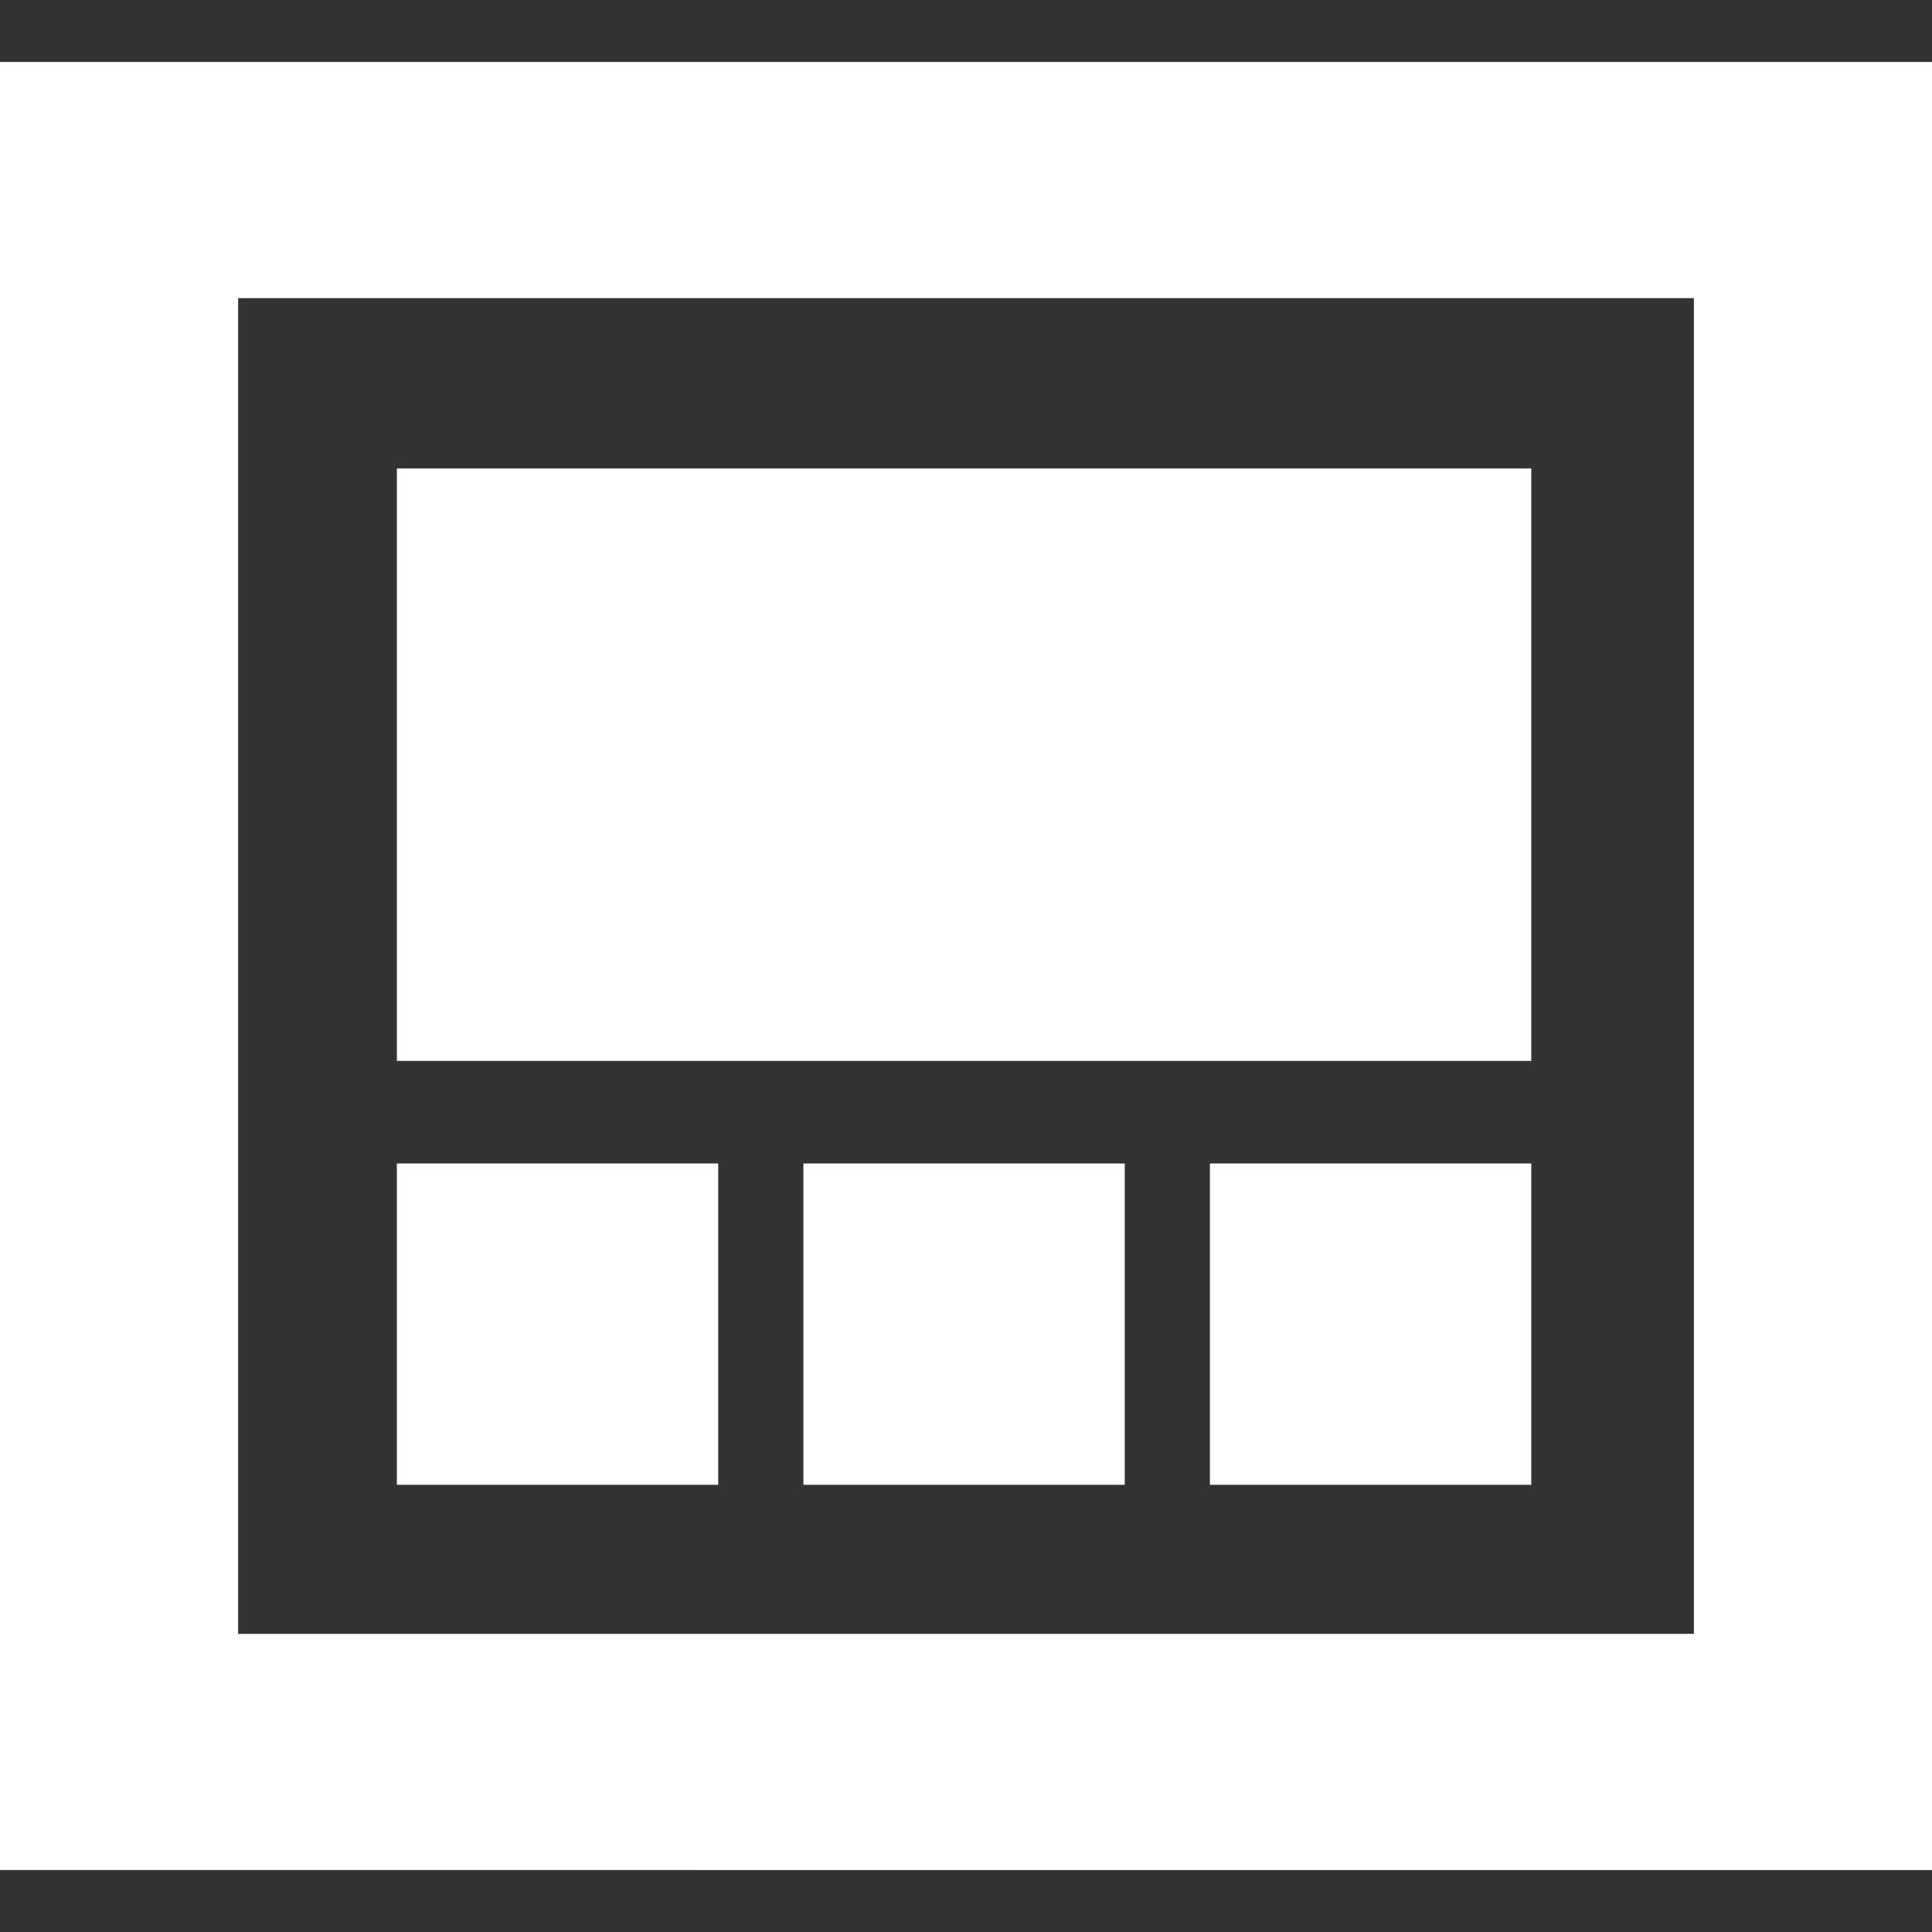
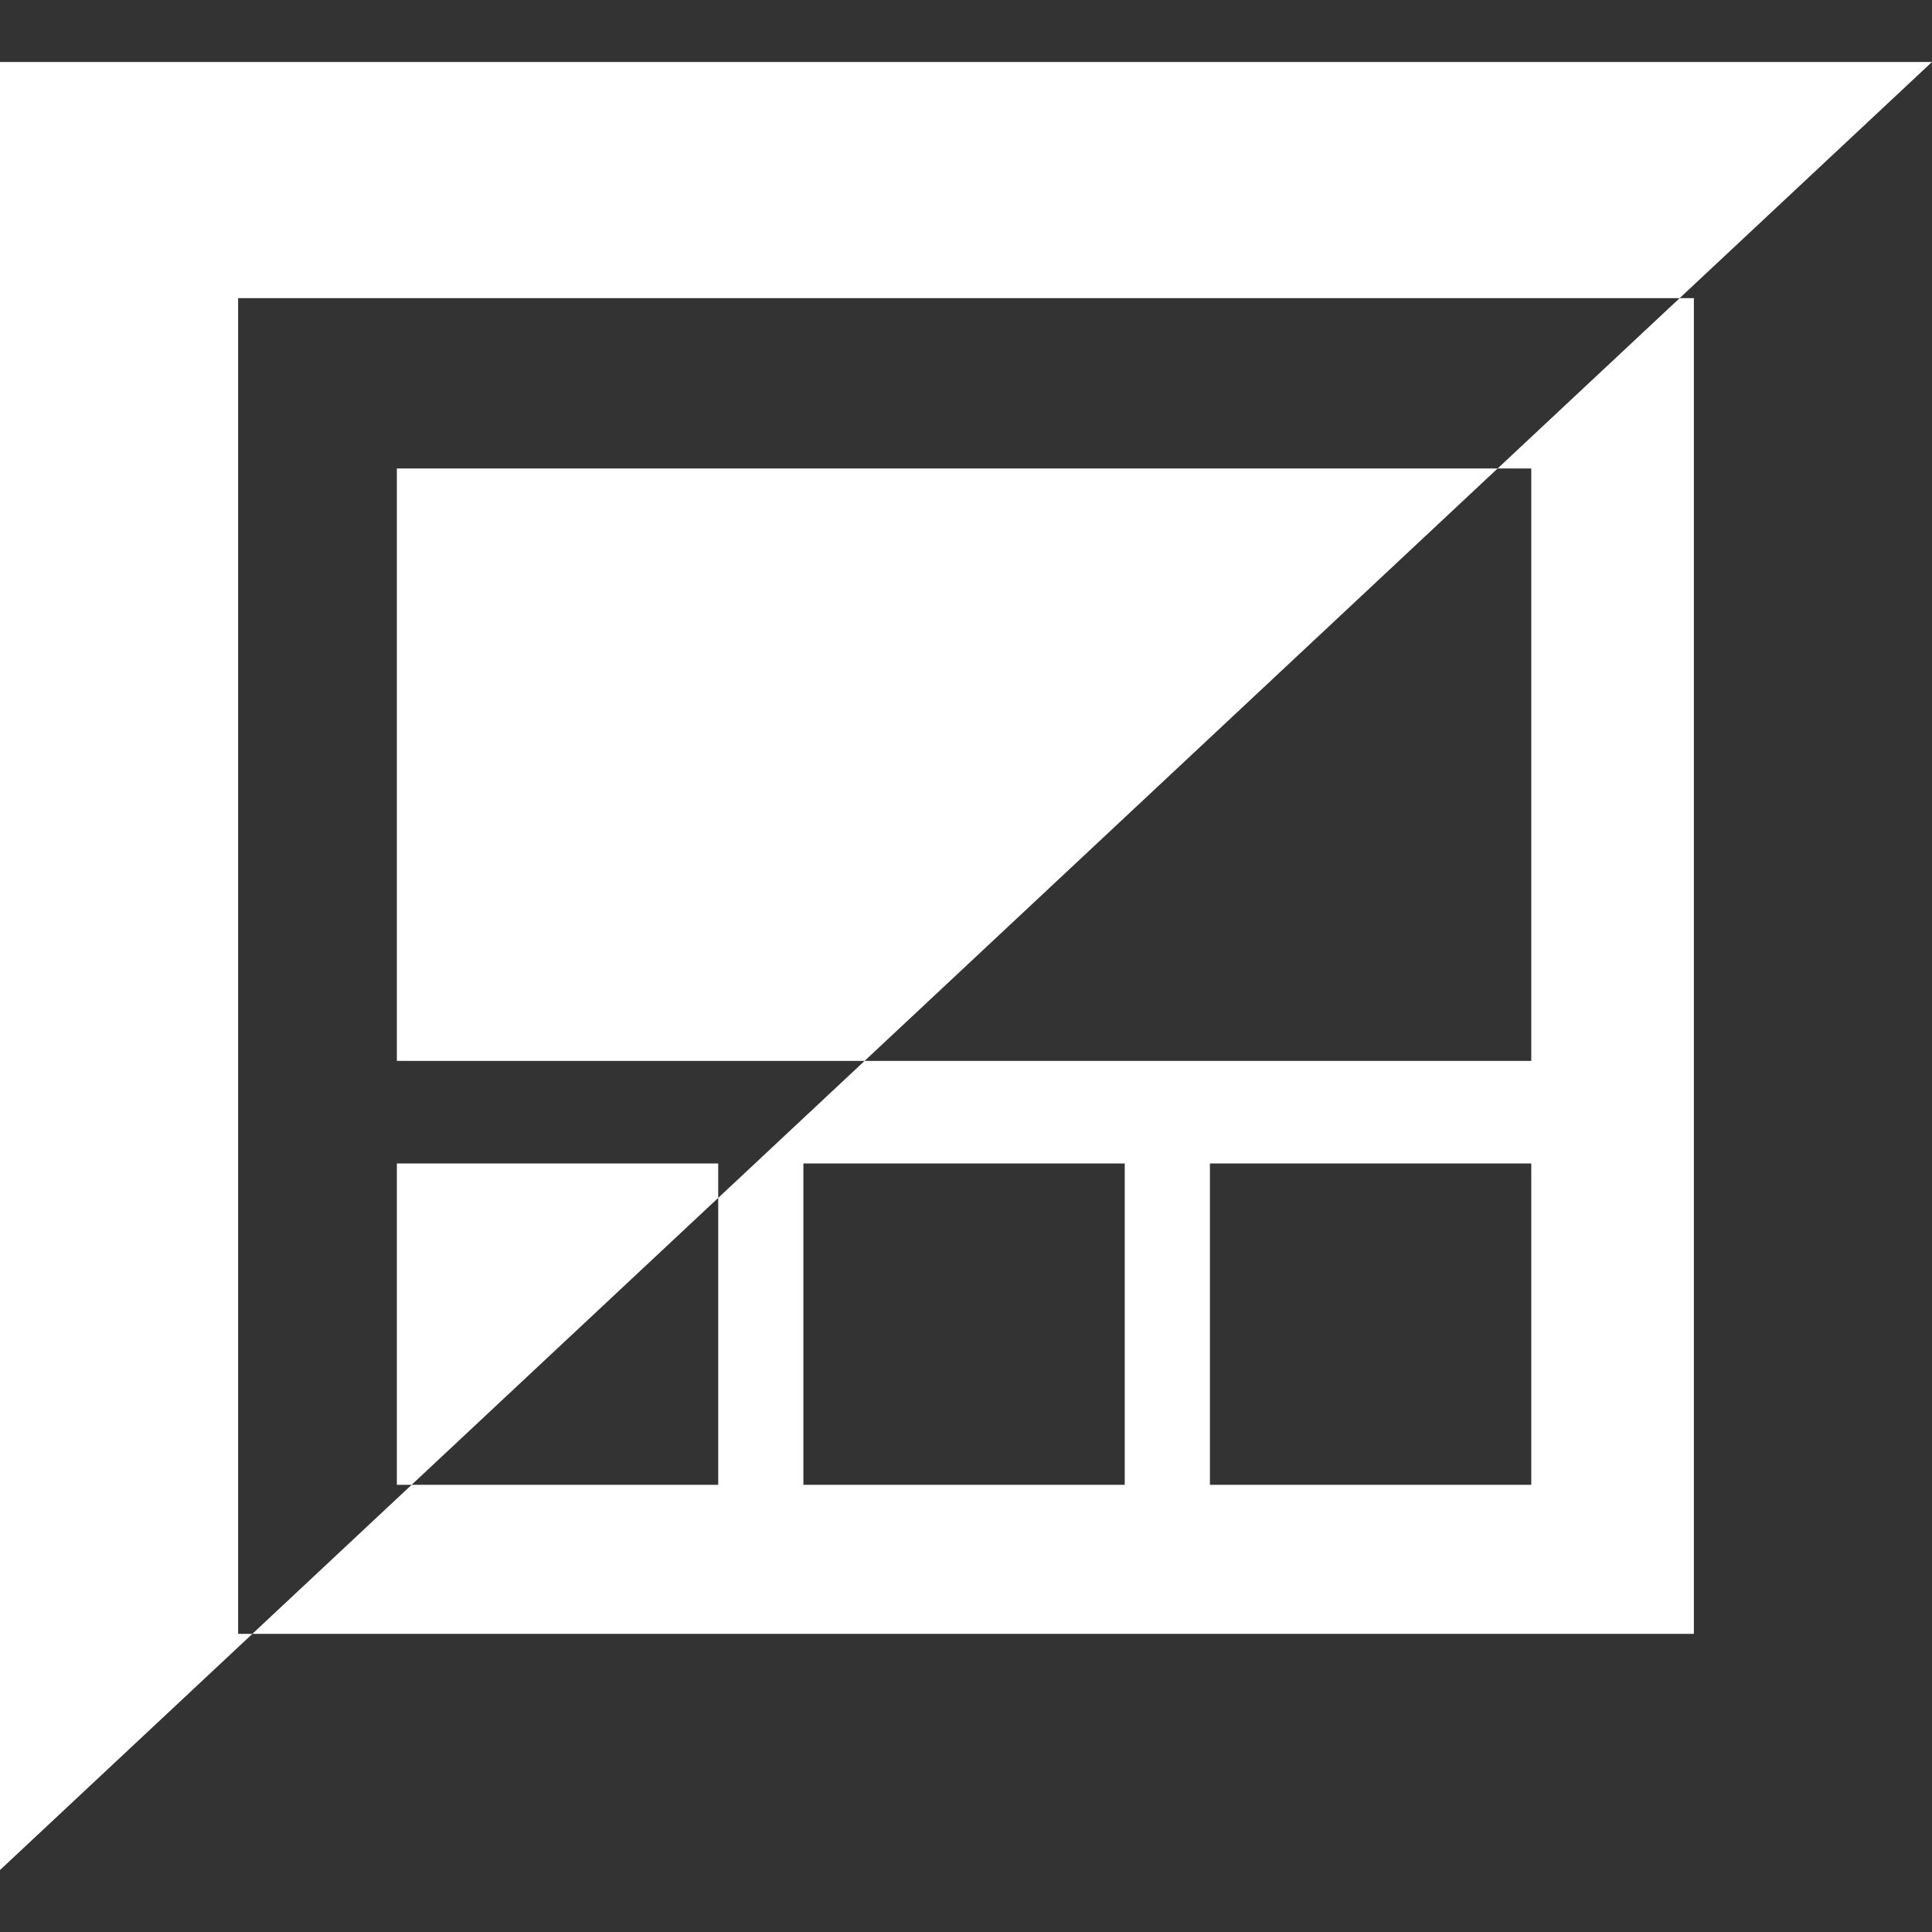
<svg xmlns="http://www.w3.org/2000/svg" width="55" height="55" viewBox="0 0 55 55" fill="none">
  <rect x="0" y="0" width="55" height="55" fill="#333333" stroke="none" />
-   <path d="M32.019 42.27H22.871V33.121H32.019V42.27ZM43.592 42.27H34.444V33.121H43.592V42.27ZM20.446 42.27H11.298V33.121H20.446V42.27ZM43.592 13.337V30.201H11.298V13.337H43.592ZM48.221 8.487H6.779V46.513H48.221L48.221 8.487ZM0 53.236V1.764H55V53.237L0 53.236Z" fill="white" />
+   <path d="M32.019 42.27H22.871V33.121H32.019V42.27ZM43.592 42.27H34.444V33.121H43.592V42.27ZM20.446 42.27H11.298V33.121H20.446V42.27ZM43.592 13.337V30.201H11.298V13.337H43.592ZM48.221 8.487H6.779V46.513H48.221L48.221 8.487ZM0 53.236V1.764H55L0 53.236Z" fill="white" />
</svg>